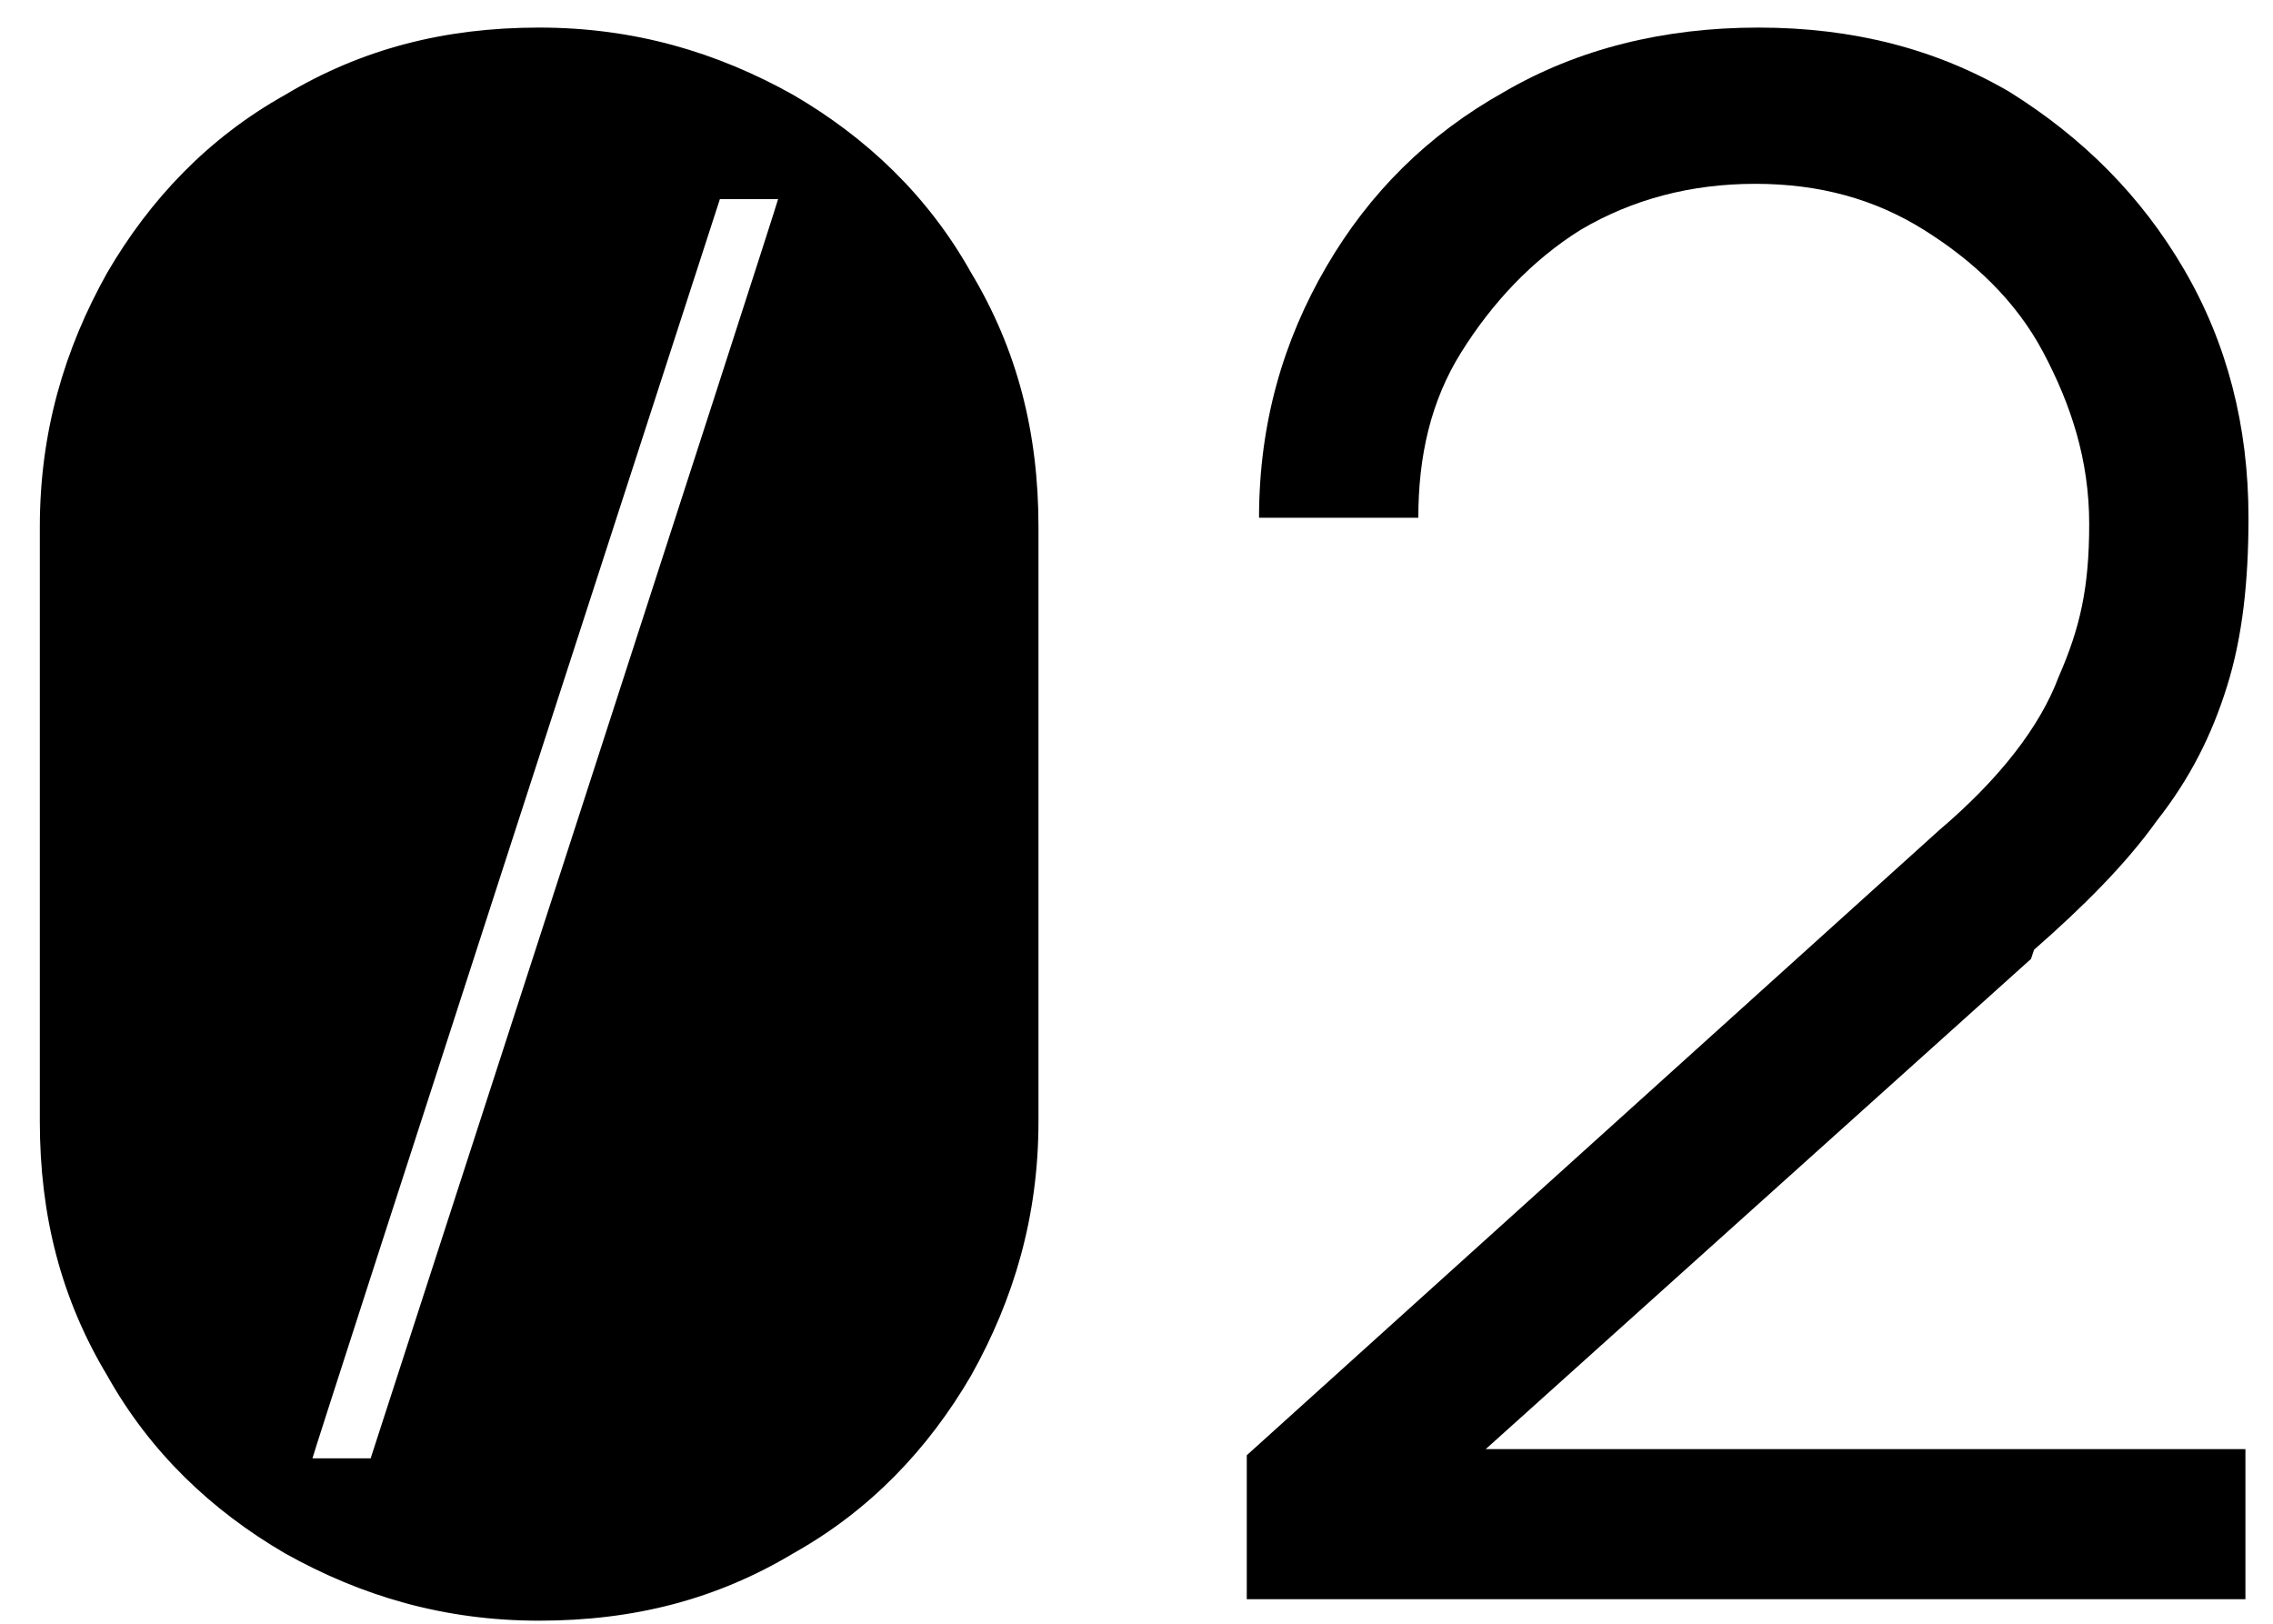
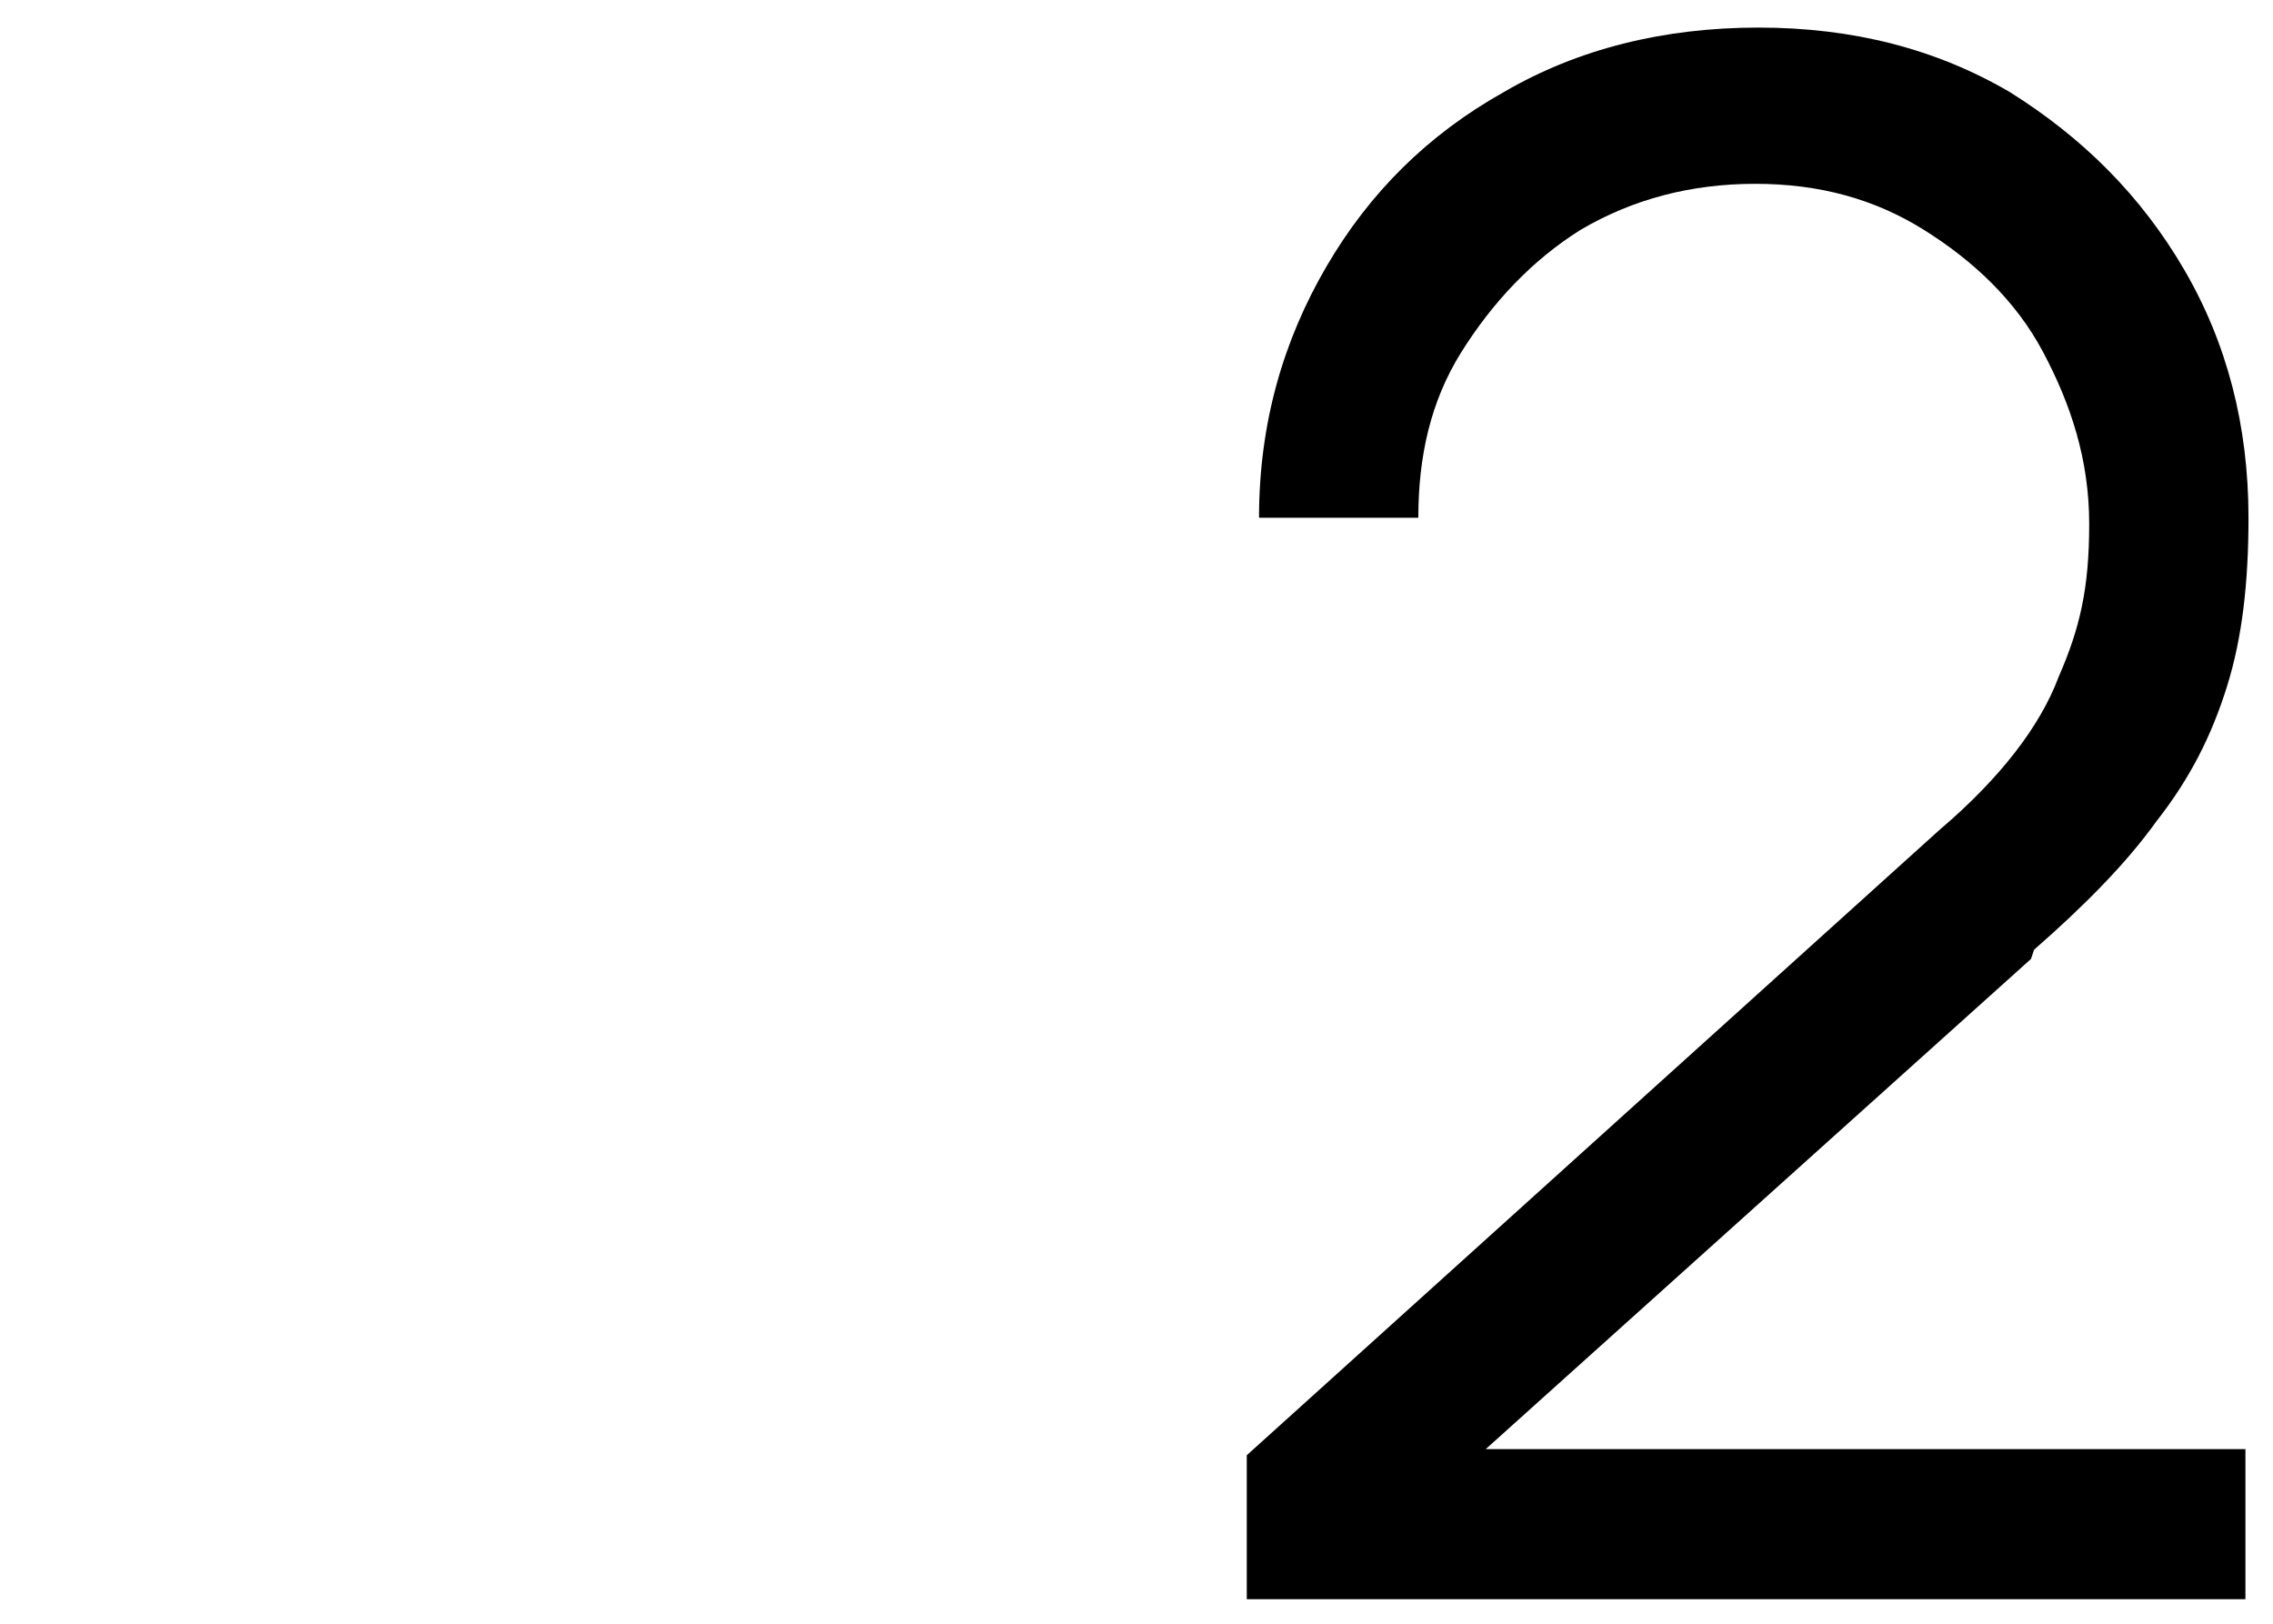
<svg xmlns="http://www.w3.org/2000/svg" viewBox="0 0 74.2 53">
  <g>
    <g id="Layer_1">
      <g>
-         <path d="M25.9,3.1c-2.5-1.4-5.2-2.2-8.3-2.2s-5.8.7-8.3,2.2c-2.5,1.4-4.4,3.4-5.8,5.8-1.4,2.5-2.2,5.2-2.2,8.3v19.4c0,3.1.7,5.8,2.2,8.3,1.4,2.5,3.4,4.4,5.8,5.8,2.5,1.4,5.2,2.2,8.3,2.2s5.8-.7,8.3-2.2c2.5-1.4,4.4-3.4,5.8-5.8,1.4-2.5,2.2-5.2,2.2-8.3v-19.4c0-3.1-.7-5.8-2.2-8.3-1.4-2.5-3.4-4.4-5.8-5.8ZM12.1,47.6h-1.9c0-.1,13.3-41.1,13.3-41.1h1.9c0,.1-13.3,41.1-13.3,41.1Z" />
        <path d="M66.4,31c1.6-1.4,3-2.8,4-4.2,1.1-1.4,1.8-2.8,2.3-4.4.5-1.6.7-3.4.7-5.5,0-3-.7-5.7-2.1-8.1-1.4-2.4-3.3-4.3-5.7-5.8-2.4-1.4-5.1-2.1-8.2-2.1s-5.9.7-8.3,2.1c-2.5,1.4-4.4,3.3-5.8,5.7-1.4,2.4-2.2,5.1-2.2,8.2h5.2c0-2,.4-3.8,1.4-5.4s2.3-3,3.9-4c1.7-1,3.6-1.5,5.7-1.5s3.9.5,5.5,1.5c1.6,1,3,2.3,3.9,4s1.5,3.5,1.5,5.6-.3,3.4-1,5c-.6,1.6-1.9,3.3-3.9,5l-22.6,20.4v4.7s32.6,0,32.6,0v-4.9h-24.8l17.8-16Z" />
      </g>
    </g>
  </g>
</svg>